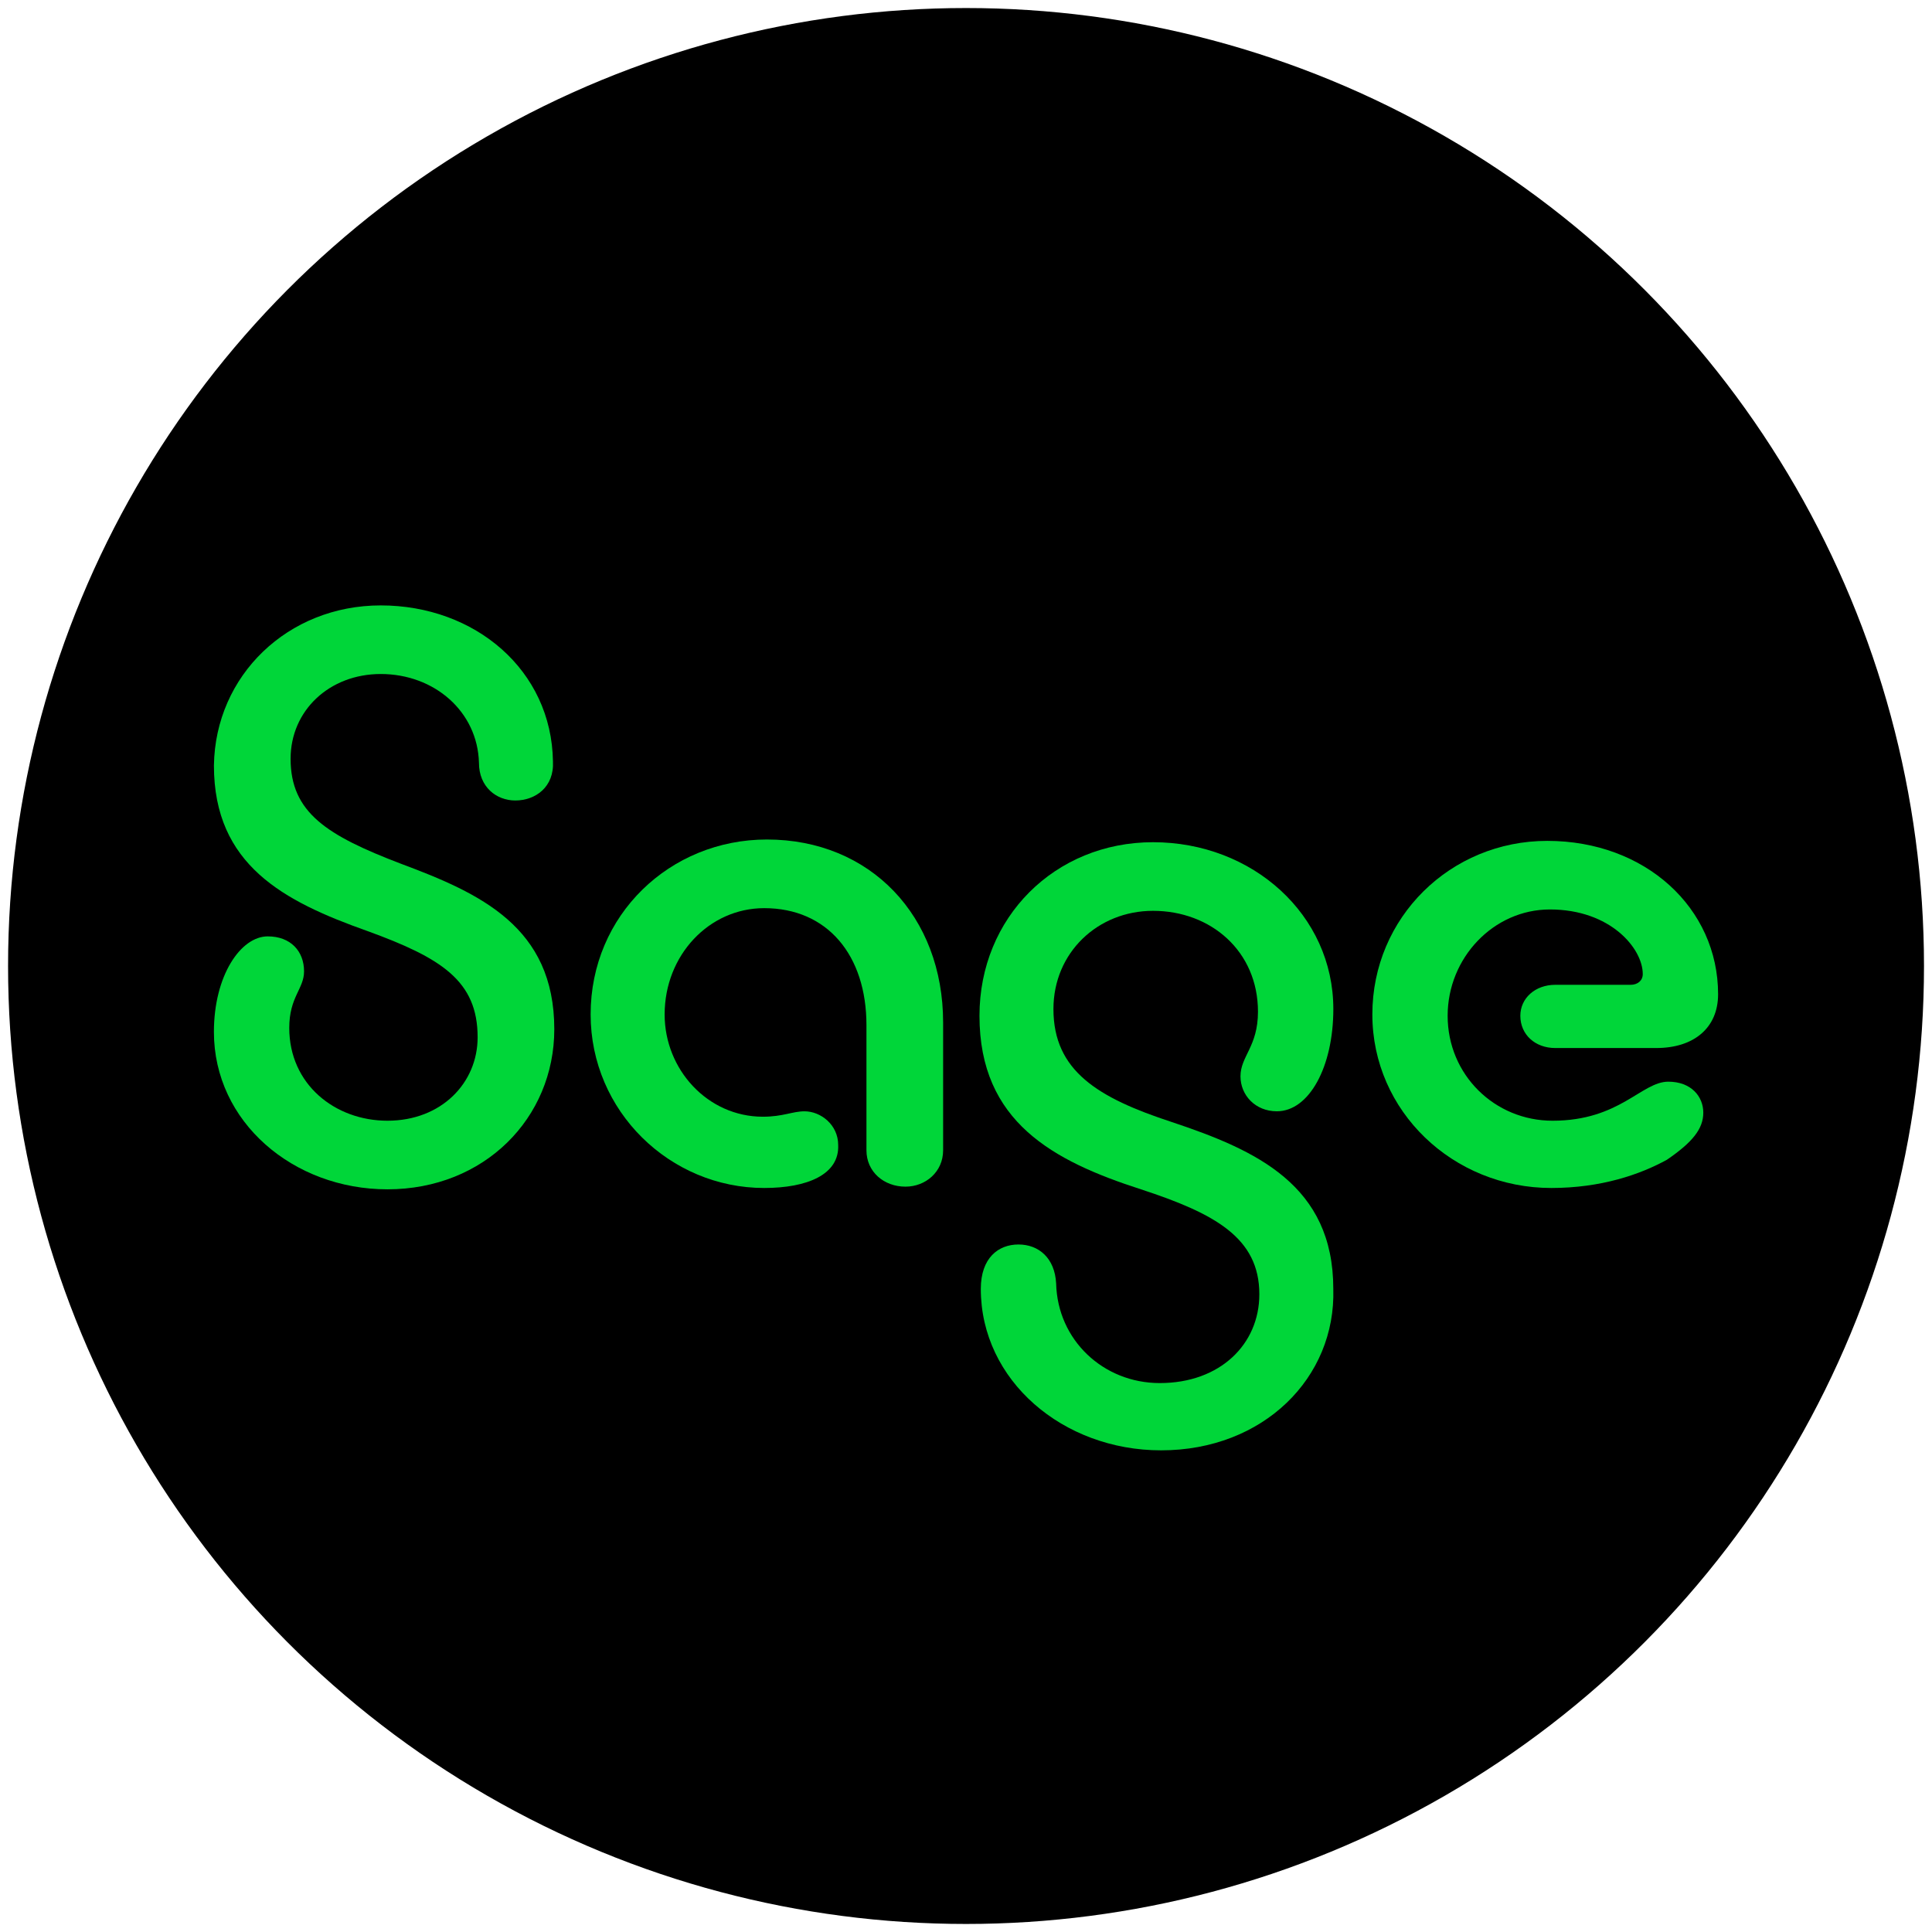
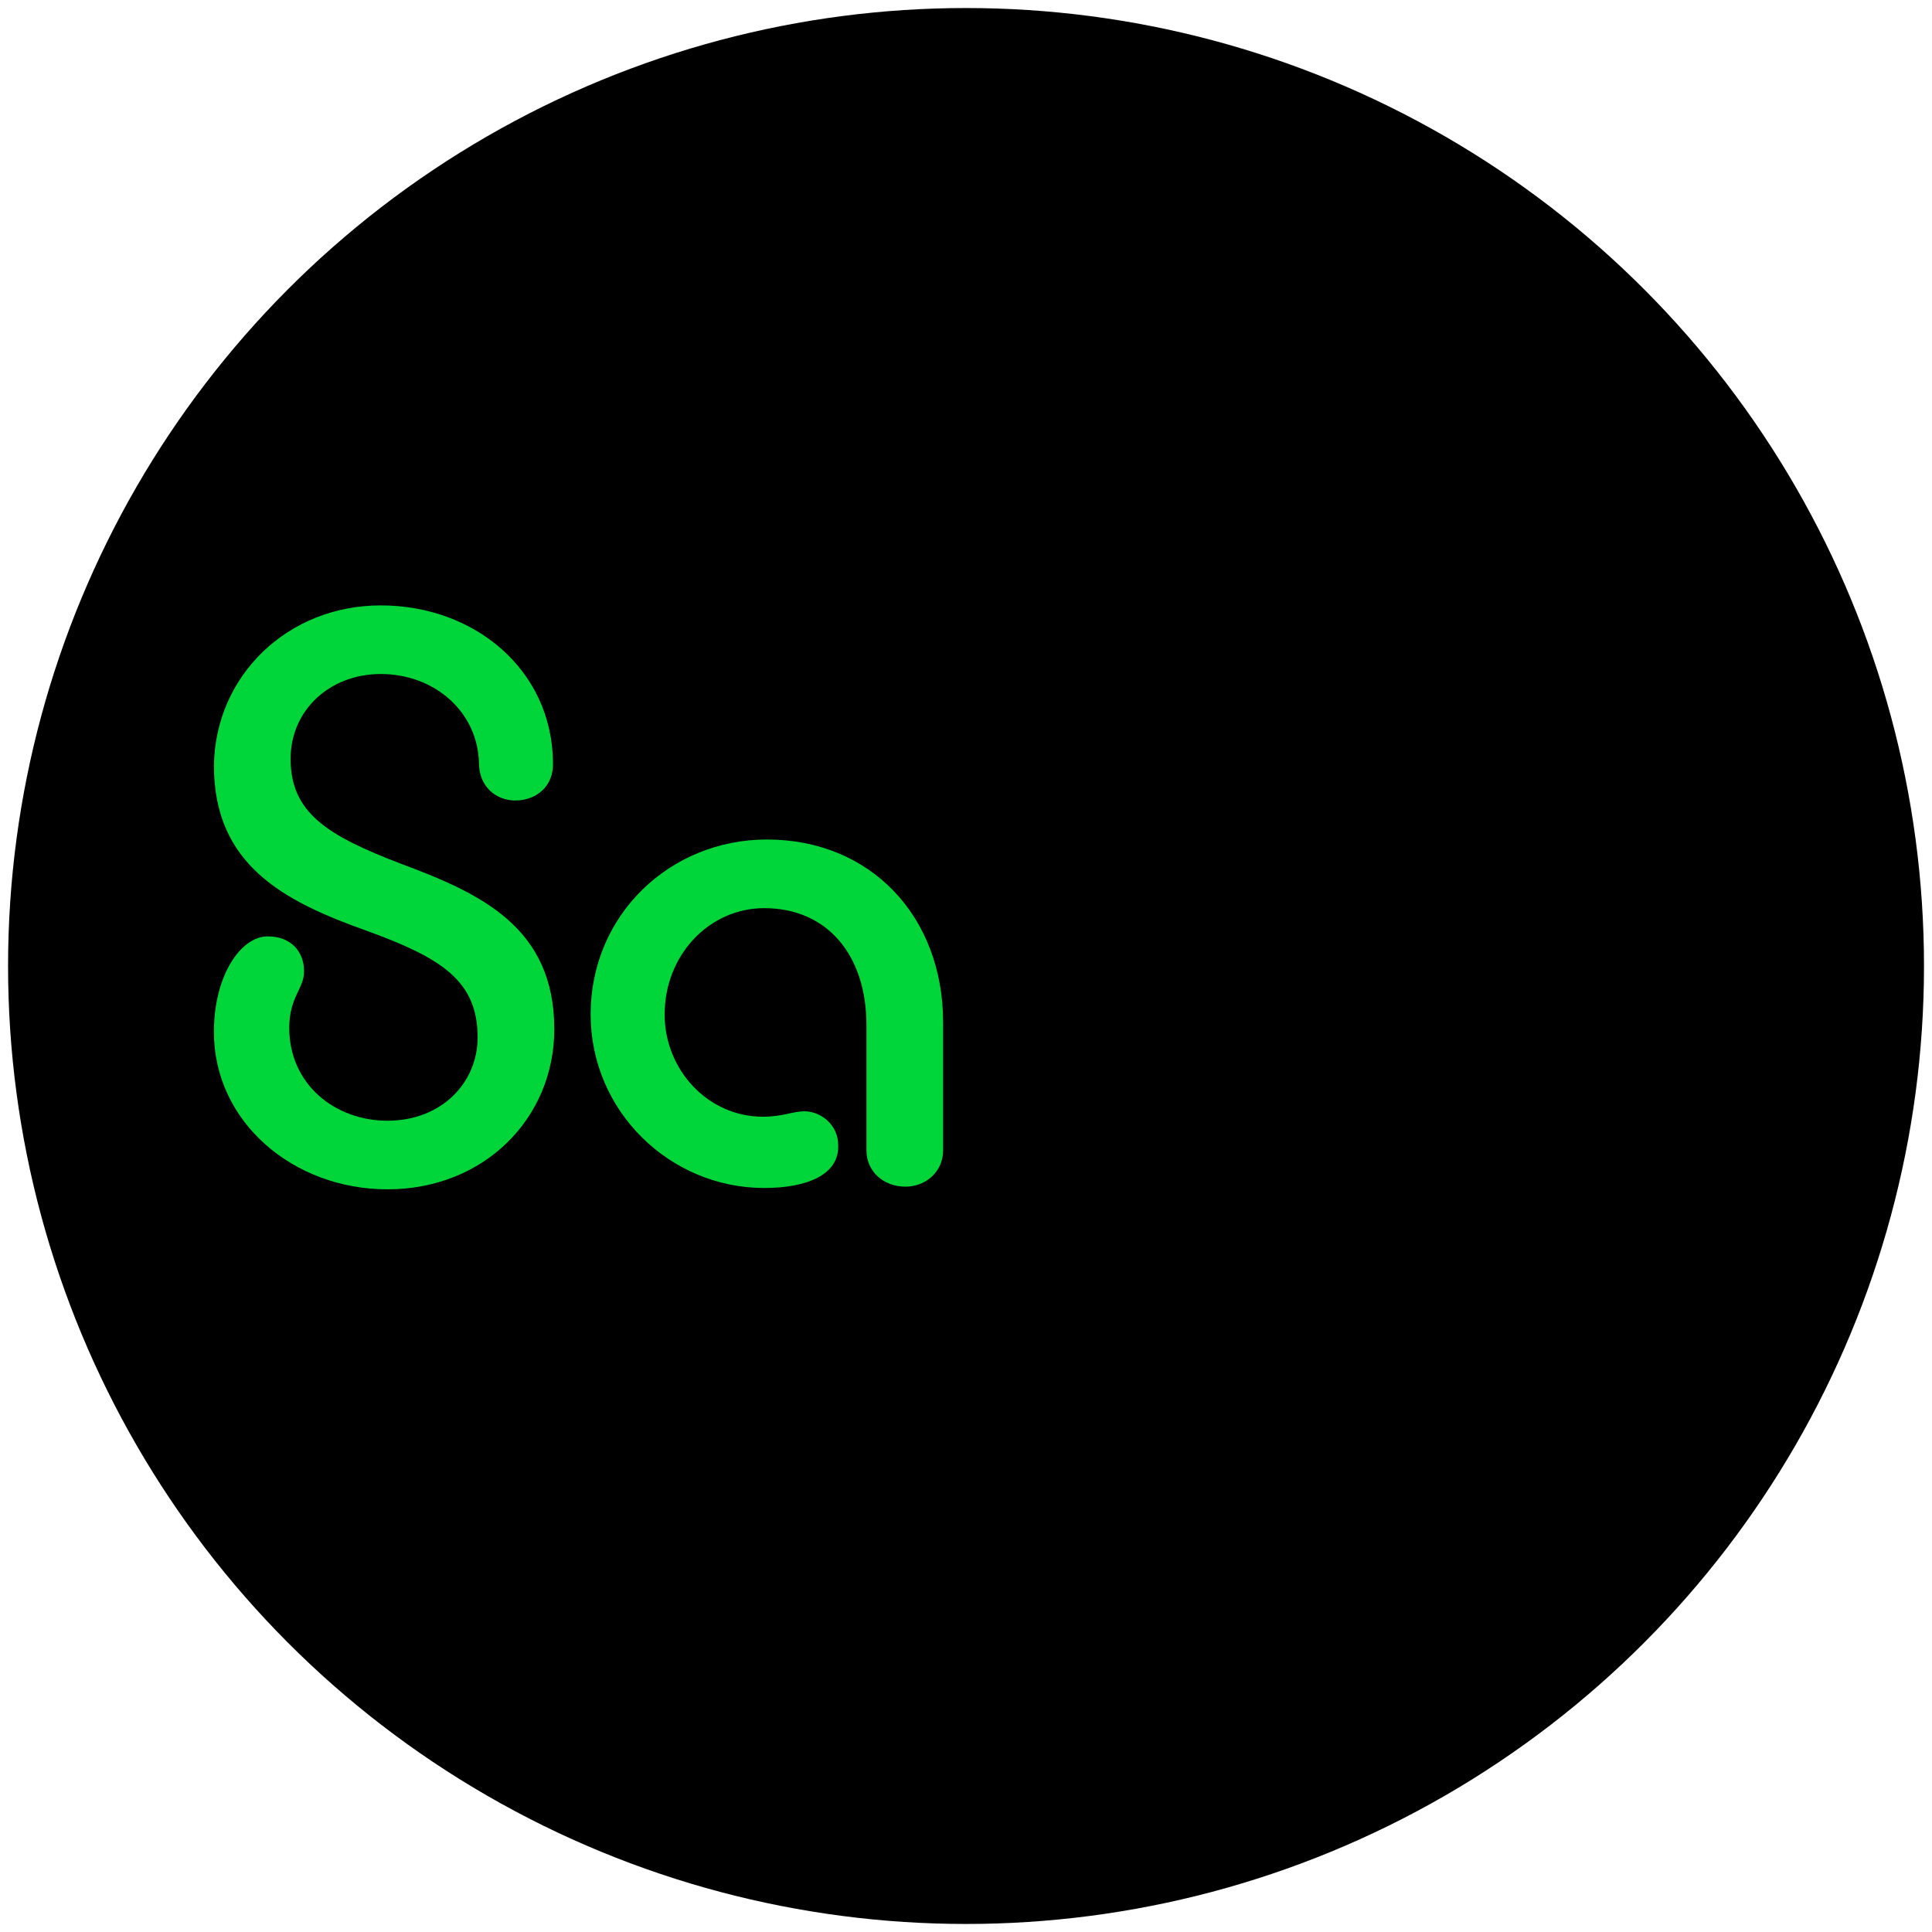
<svg xmlns="http://www.w3.org/2000/svg" version="1.1" id="Layer_1" x="0px" y="0px" width="120px" height="120px" viewBox="0 0 120 120" enable-background="new 0 0 120 120" xml:space="preserve">
  <g>
    <g id="XMLID_00000063612454198714433260000006609303852989141129_">
      <g>
        <circle id="XMLID_00000158721977942776756940000009872264334428911262_" cx="60.002" cy="60" r="59.501" />
      </g>
    </g>
    <g>
      <path fill="#00D639" d="M23.648,37.603c5.85,0,10.614,4.012,10.697,9.694c0.083,1.587-1.086,2.423-2.34,2.423    c-1.17,0-2.256-0.836-2.256-2.339c-0.084-3.177-2.759-5.517-6.102-5.517c-3.175,0-5.598,2.256-5.598,5.266    c0,3.342,2.256,4.764,6.852,6.518c4.931,1.839,9.527,3.928,9.527,10.279c0,5.515-4.346,9.944-10.363,9.944    c-5.849,0-10.779-4.179-10.779-9.777c0-3.51,1.671-5.934,3.342-5.934c1.422,0,2.257,0.92,2.257,2.174    c0,1.085-0.919,1.587-0.919,3.51c0,3.509,2.842,5.766,6.1,5.766c3.343,0,5.6-2.34,5.6-5.183c0-3.509-2.256-4.929-6.853-6.601    c-5.18-1.838-9.526-4.095-9.526-10.279C13.369,41.948,17.882,37.603,23.648,37.603L23.648,37.603z" />
      <path fill="#00D639" d="M47.466,73.788c-5.851,0-10.781-4.765-10.781-10.78c0-6.184,4.93-10.865,10.948-10.865    c6.434,0,10.946,4.764,10.946,11.367v7.937c0,1.338-1.085,2.258-2.339,2.258c-1.337,0-2.423-0.92-2.423-2.258v-7.771    c0-4.345-2.424-7.269-6.351-7.269c-3.427,0-6.184,2.924-6.184,6.602c0,3.427,2.674,6.352,6.1,6.352    c1.254,0,1.839-0.336,2.59-0.336c1.002,0,2.089,0.836,2.089,2.089C52.146,72.953,50.139,73.788,47.466,73.788L47.466,73.788z" />
-       <path fill="#00D639" d="M72.118,90.083c-6.103,0-11.198-4.344-11.198-10.027c0-1.923,1.086-2.759,2.339-2.759    c1.254,0,2.258,0.836,2.34,2.424c0.086,3.511,2.925,6.184,6.436,6.184c3.761,0,6.185-2.423,6.185-5.516    c0-3.509-2.76-5.015-7.354-6.518c-5.434-1.754-10.029-4.179-10.029-10.78c0-6.1,4.681-10.78,10.78-10.78    c6.185,0,11.199,4.514,11.199,10.362c0,3.594-1.506,6.351-3.509,6.351c-1.341,0-2.258-1.003-2.258-2.171    c0-1.254,1.086-1.84,1.086-4.013c0-3.76-2.926-6.267-6.519-6.267c-3.424,0-6.185,2.59-6.185,6.1c0,3.844,2.761,5.516,7.354,7.02    c5.267,1.754,10.029,3.928,10.029,10.363C82.98,85.571,78.471,90.083,72.118,90.083L72.118,90.083z" />
-       <path fill="#00D639" d="M96.353,73.788c-6.1,0-11.114-4.765-11.114-10.78c0-6.017,4.847-10.78,10.864-10.78    c6.101,0,10.611,4.179,10.611,9.526c0,2.09-1.504,3.341-3.843,3.341h-6.269c-1.253,0-2.171-0.834-2.171-2.004    c0-1.087,0.918-1.923,2.171-1.923h4.682c0.417,0,0.751-0.25,0.751-0.668c0-1.587-2.005-4.012-5.766-4.012    c-3.51,0-6.353,3.01-6.353,6.603c0,3.676,2.925,6.519,6.518,6.519c4.18,0,5.519-2.425,7.188-2.425    c1.421,0,2.173,0.921,2.173,1.924c0,1.001-0.667,1.837-2.258,2.924C101.867,72.953,99.446,73.788,96.353,73.788L96.353,73.788z" />
    </g>
  </g>
</svg>